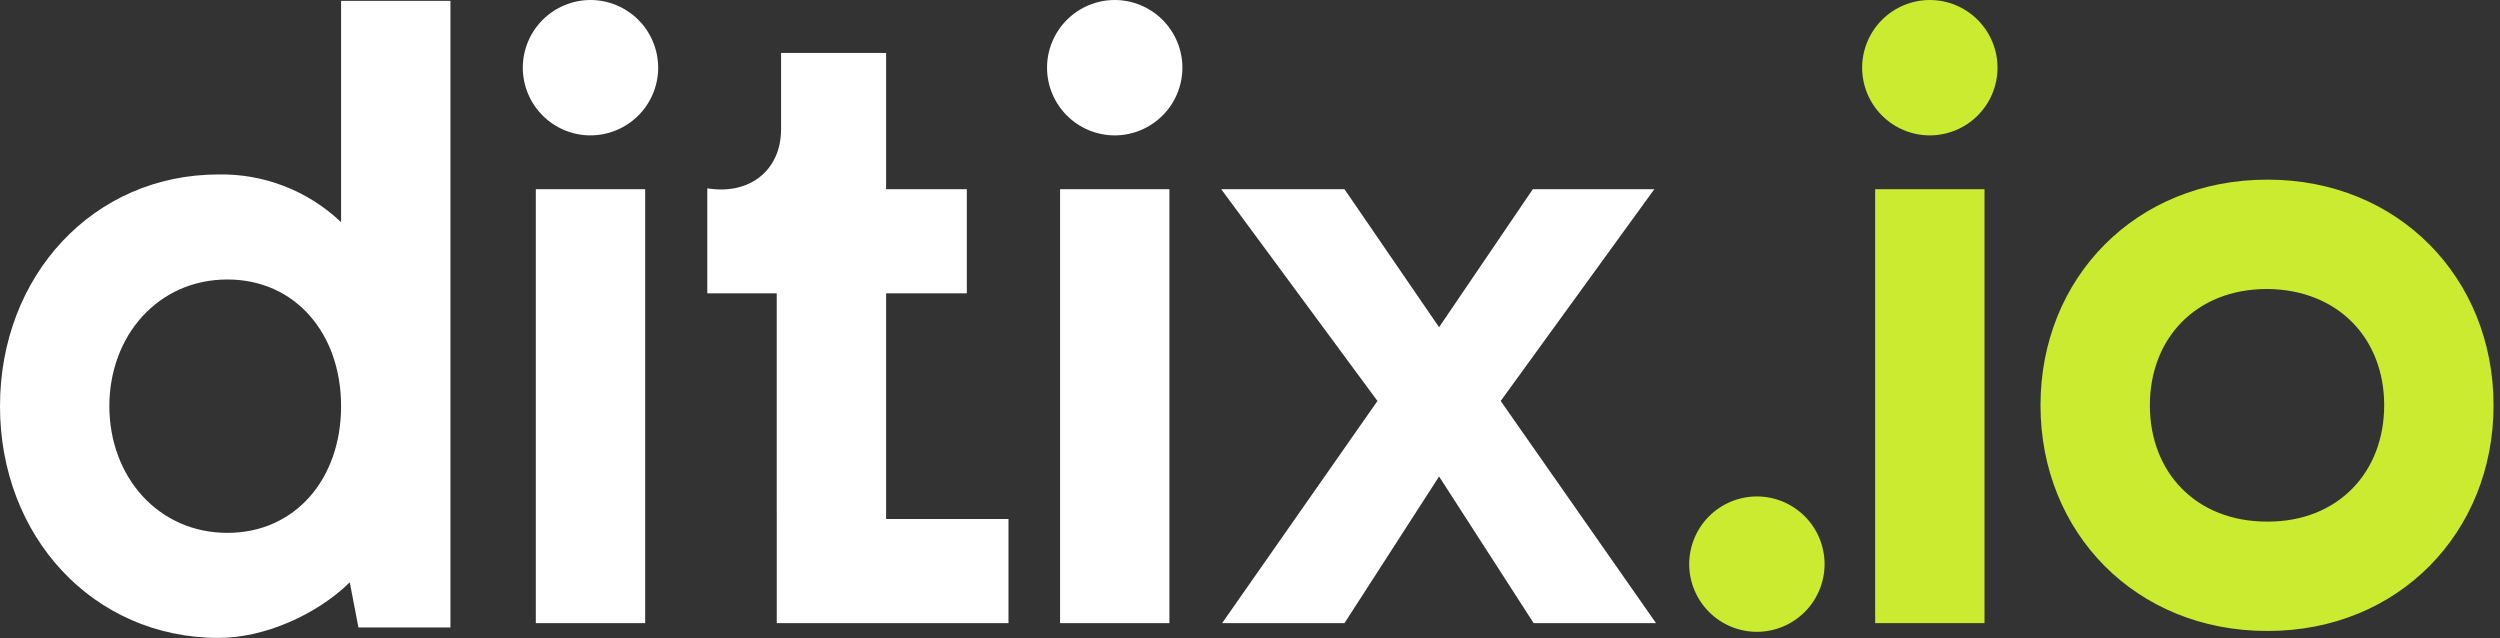
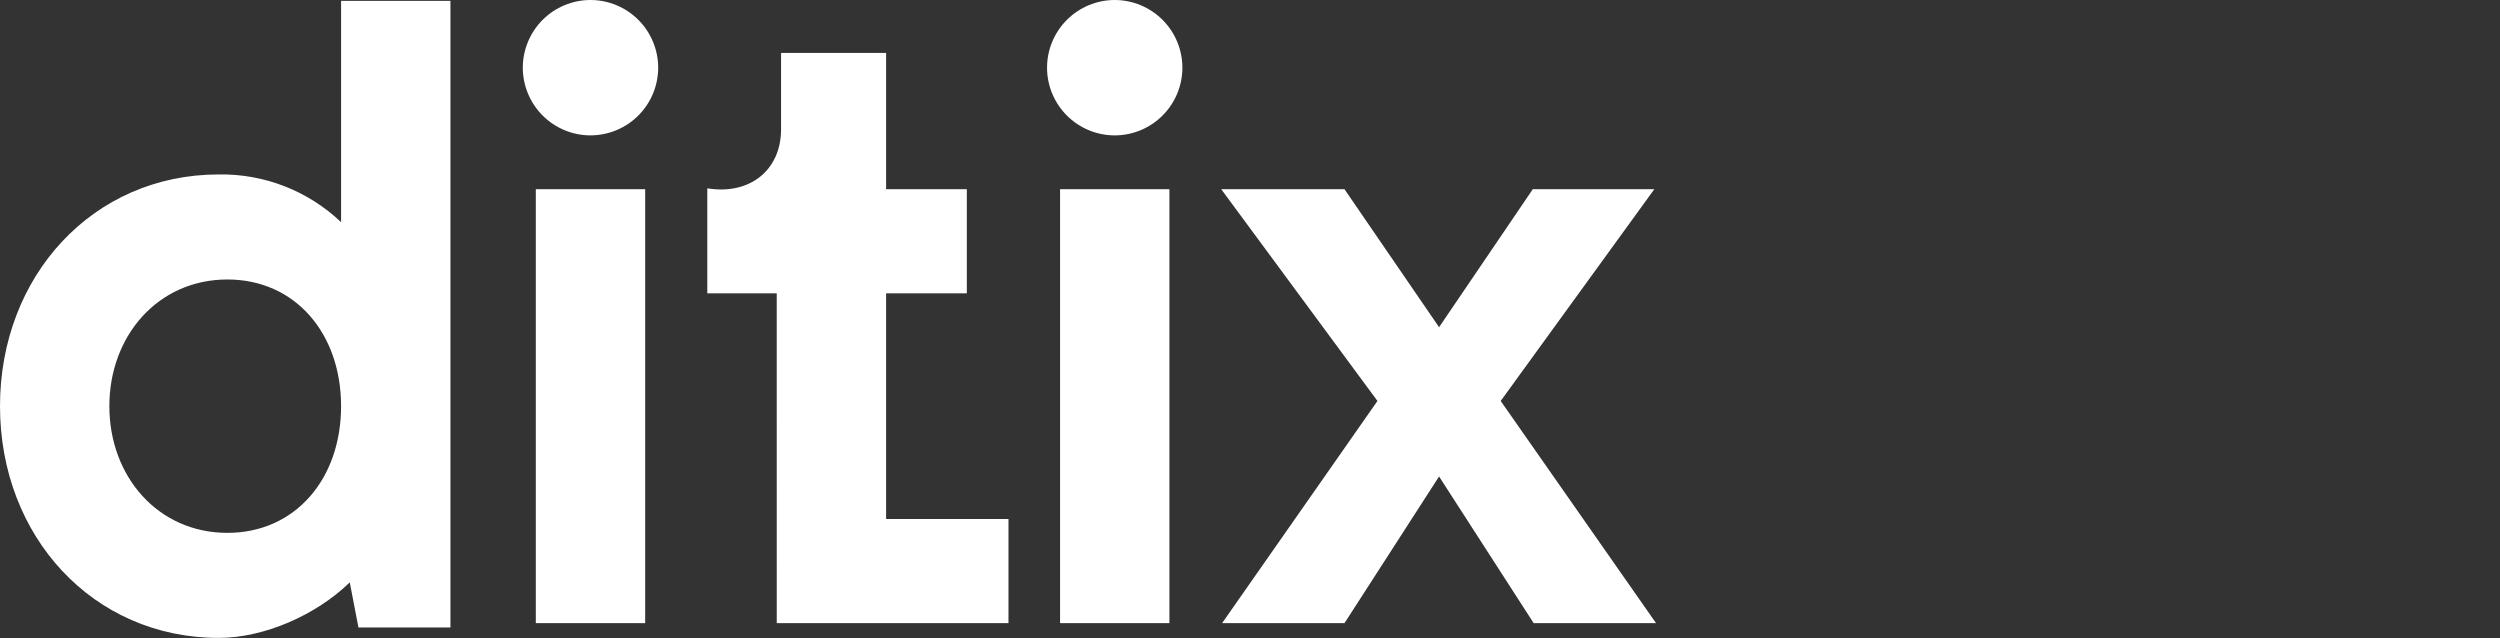
<svg xmlns="http://www.w3.org/2000/svg" fill="none" height="681" viewBox="0 0 2667 681" width="2667">
  <rect x="0" y="0" width="2667" height="681" fill="#333333" stroke="none" />
-   <path d="M1874.25 674.034C1893.4 674.009 1911.75 666.393 1925.29 652.854C1938.83 639.316 1946.45 620.962 1946.47 601.816C1946.45 582.67 1938.83 564.316 1925.29 550.777C1911.75 537.239 1893.4 529.623 1874.25 529.598C1855.11 529.623 1836.75 537.239 1823.21 550.777C1809.68 564.316 1802.06 582.67 1802.03 601.816C1802.06 620.962 1809.68 639.316 1823.21 652.854C1836.75 666.393 1855.11 674.009 1874.25 674.034ZM2058.73 144.436C2077.88 144.411 2096.24 136.795 2109.77 123.256C2123.31 109.718 2130.93 91.364 2130.95 72.218C2130.93 53.072 2123.31 34.718 2109.77 21.179C2096.24 7.641 2077.88 0.025 2058.73 0C2039.59 0.025 2021.23 7.641 2007.7 21.179C1994.16 34.718 1986.54 53.072 1986.52 72.218C1986.54 91.364 1994.16 109.718 2007.7 123.256C2021.23 136.795 2039.59 144.411 2058.73 144.436ZM2000.42 201.84V664.775H2117.06V201.84H2000.42ZM2418.46 673.108H2419.38C2558.27 673.108 2660.11 568.485 2660.11 432.382C2660.11 296.279 2558.27 191.655 2419.38 191.655H2418.46C2278.65 191.655 2176.81 296.279 2176.81 432.382C2176.81 568.485 2278.65 673.108 2418.46 673.108ZM2418.46 556.448C2342.54 556.448 2293.47 503.674 2293.47 432.382C2293.47 361.09 2342.56 308.315 2418.46 308.315H2419.38C2494.38 309.241 2543.45 361.09 2543.45 432.382C2543.45 503.674 2494.36 556.448 2419.38 556.448H2418.46Z" fill="#CAEB30" />
-   <path d="M363.867 0.926V237.023C328.723 203.571 281.833 185.28 233.319 186.1C99.068 186.1 0 294.427 0 433.308C0 572.188 99.068 680.515 233.319 680.515C281.465 680.515 337.017 656.442 373.132 621.259L382.385 669.405H480.527V0.926H363.867ZM242.578 568.46C168.508 568.46 116.66 508.278 116.66 433.283C116.66 358.287 168.508 298.155 242.578 298.155C314.796 298.155 363.867 355.559 363.867 433.332C363.867 511.106 314.796 568.46 242.578 568.46ZM629.913 144.411C649.059 144.393 667.416 136.783 680.959 123.249C694.502 109.716 702.125 91.364 702.156 72.218C702.131 53.072 694.515 34.718 680.976 21.179C667.438 7.641 649.084 0.025 629.938 0C610.792 0.025 592.438 7.641 578.899 21.179C565.361 34.718 557.745 53.072 557.72 72.218C557.745 91.364 565.361 109.718 578.899 123.257C592.438 136.795 610.792 144.411 629.938 144.436L629.913 144.411ZM571.608 201.84V664.775H688.268V201.84H571.608ZM828.64 664.775H1075.85V553.671H945.299V312.944H1031.41V201.84H945.299V56.478H833.244V137.955C833.244 181.452 799.913 208.321 754.545 200.914V312.944H828.615L828.64 664.775ZM1189.2 144.436C1208.34 144.403 1226.68 136.783 1240.21 123.246C1253.75 109.708 1261.36 91.358 1261.38 72.218C1261.36 53.072 1253.74 34.718 1240.2 21.179C1226.67 7.641 1208.31 0.025 1189.16 0C1170.02 0.033 1151.68 7.653 1138.15 21.19C1124.61 34.728 1117 53.078 1116.98 72.218C1117 91.364 1124.62 109.718 1138.16 123.257C1151.7 136.795 1170.05 144.411 1189.2 144.436ZM1130.89 201.84V664.775H1247.53V201.84H1130.89ZM1766.67 664.775L1600.94 427.752L1764.82 201.84H1635.2L1535.21 349.053L1434.29 201.84H1302.81L1469.47 427.752L1303.74 664.775H1434.29L1535.21 508.303L1636.12 664.775H1766.67Z" fill="white" />
+   <path d="M363.867 0.926V237.023C328.723 203.571 281.833 185.28 233.319 186.1C99.068 186.1 0 294.427 0 433.308C0 572.188 99.068 680.515 233.319 680.515C281.465 680.515 337.017 656.442 373.132 621.259L382.385 669.405H480.527V0.926H363.867ZM242.578 568.46C168.508 568.46 116.66 508.278 116.66 433.283C116.66 358.287 168.508 298.155 242.578 298.155C314.796 298.155 363.867 355.559 363.867 433.332C363.867 511.106 314.796 568.46 242.578 568.46ZM629.913 144.411C649.059 144.393 667.416 136.783 680.959 123.249C694.502 109.716 702.125 91.364 702.156 72.218C702.131 53.072 694.515 34.718 680.976 21.179C667.438 7.641 649.084 0.025 629.938 0C610.792 0.025 592.438 7.641 578.899 21.179C565.361 34.718 557.745 53.072 557.72 72.218C557.745 91.364 565.361 109.718 578.899 123.257C592.438 136.795 610.792 144.411 629.938 144.436L629.913 144.411ZM571.608 201.84V664.775H688.268V201.84H571.608ZM828.64 664.775H1075.85V553.671H945.299V312.944H1031.41V201.84H945.299V56.478H833.244V137.955C833.244 181.452 799.913 208.321 754.545 200.914V312.944H828.615L828.64 664.775ZM1189.2 144.436C1208.34 144.403 1226.68 136.783 1240.21 123.246C1253.75 109.708 1261.36 91.358 1261.38 72.218C1261.36 53.072 1253.74 34.718 1240.2 21.179C1226.67 7.641 1208.31 0.025 1189.16 0C1170.02 0.033 1151.68 7.653 1138.15 21.19C1124.61 34.728 1117 53.078 1116.98 72.218C1117 91.364 1124.62 109.718 1138.16 123.257C1151.7 136.795 1170.05 144.411 1189.2 144.436ZM1130.89 201.84V664.775H1247.53V201.84H1130.89M1766.67 664.775L1600.94 427.752L1764.82 201.84H1635.2L1535.21 349.053L1434.29 201.84H1302.81L1469.47 427.752L1303.74 664.775H1434.29L1535.21 508.303L1636.12 664.775H1766.67Z" fill="white" />
</svg>